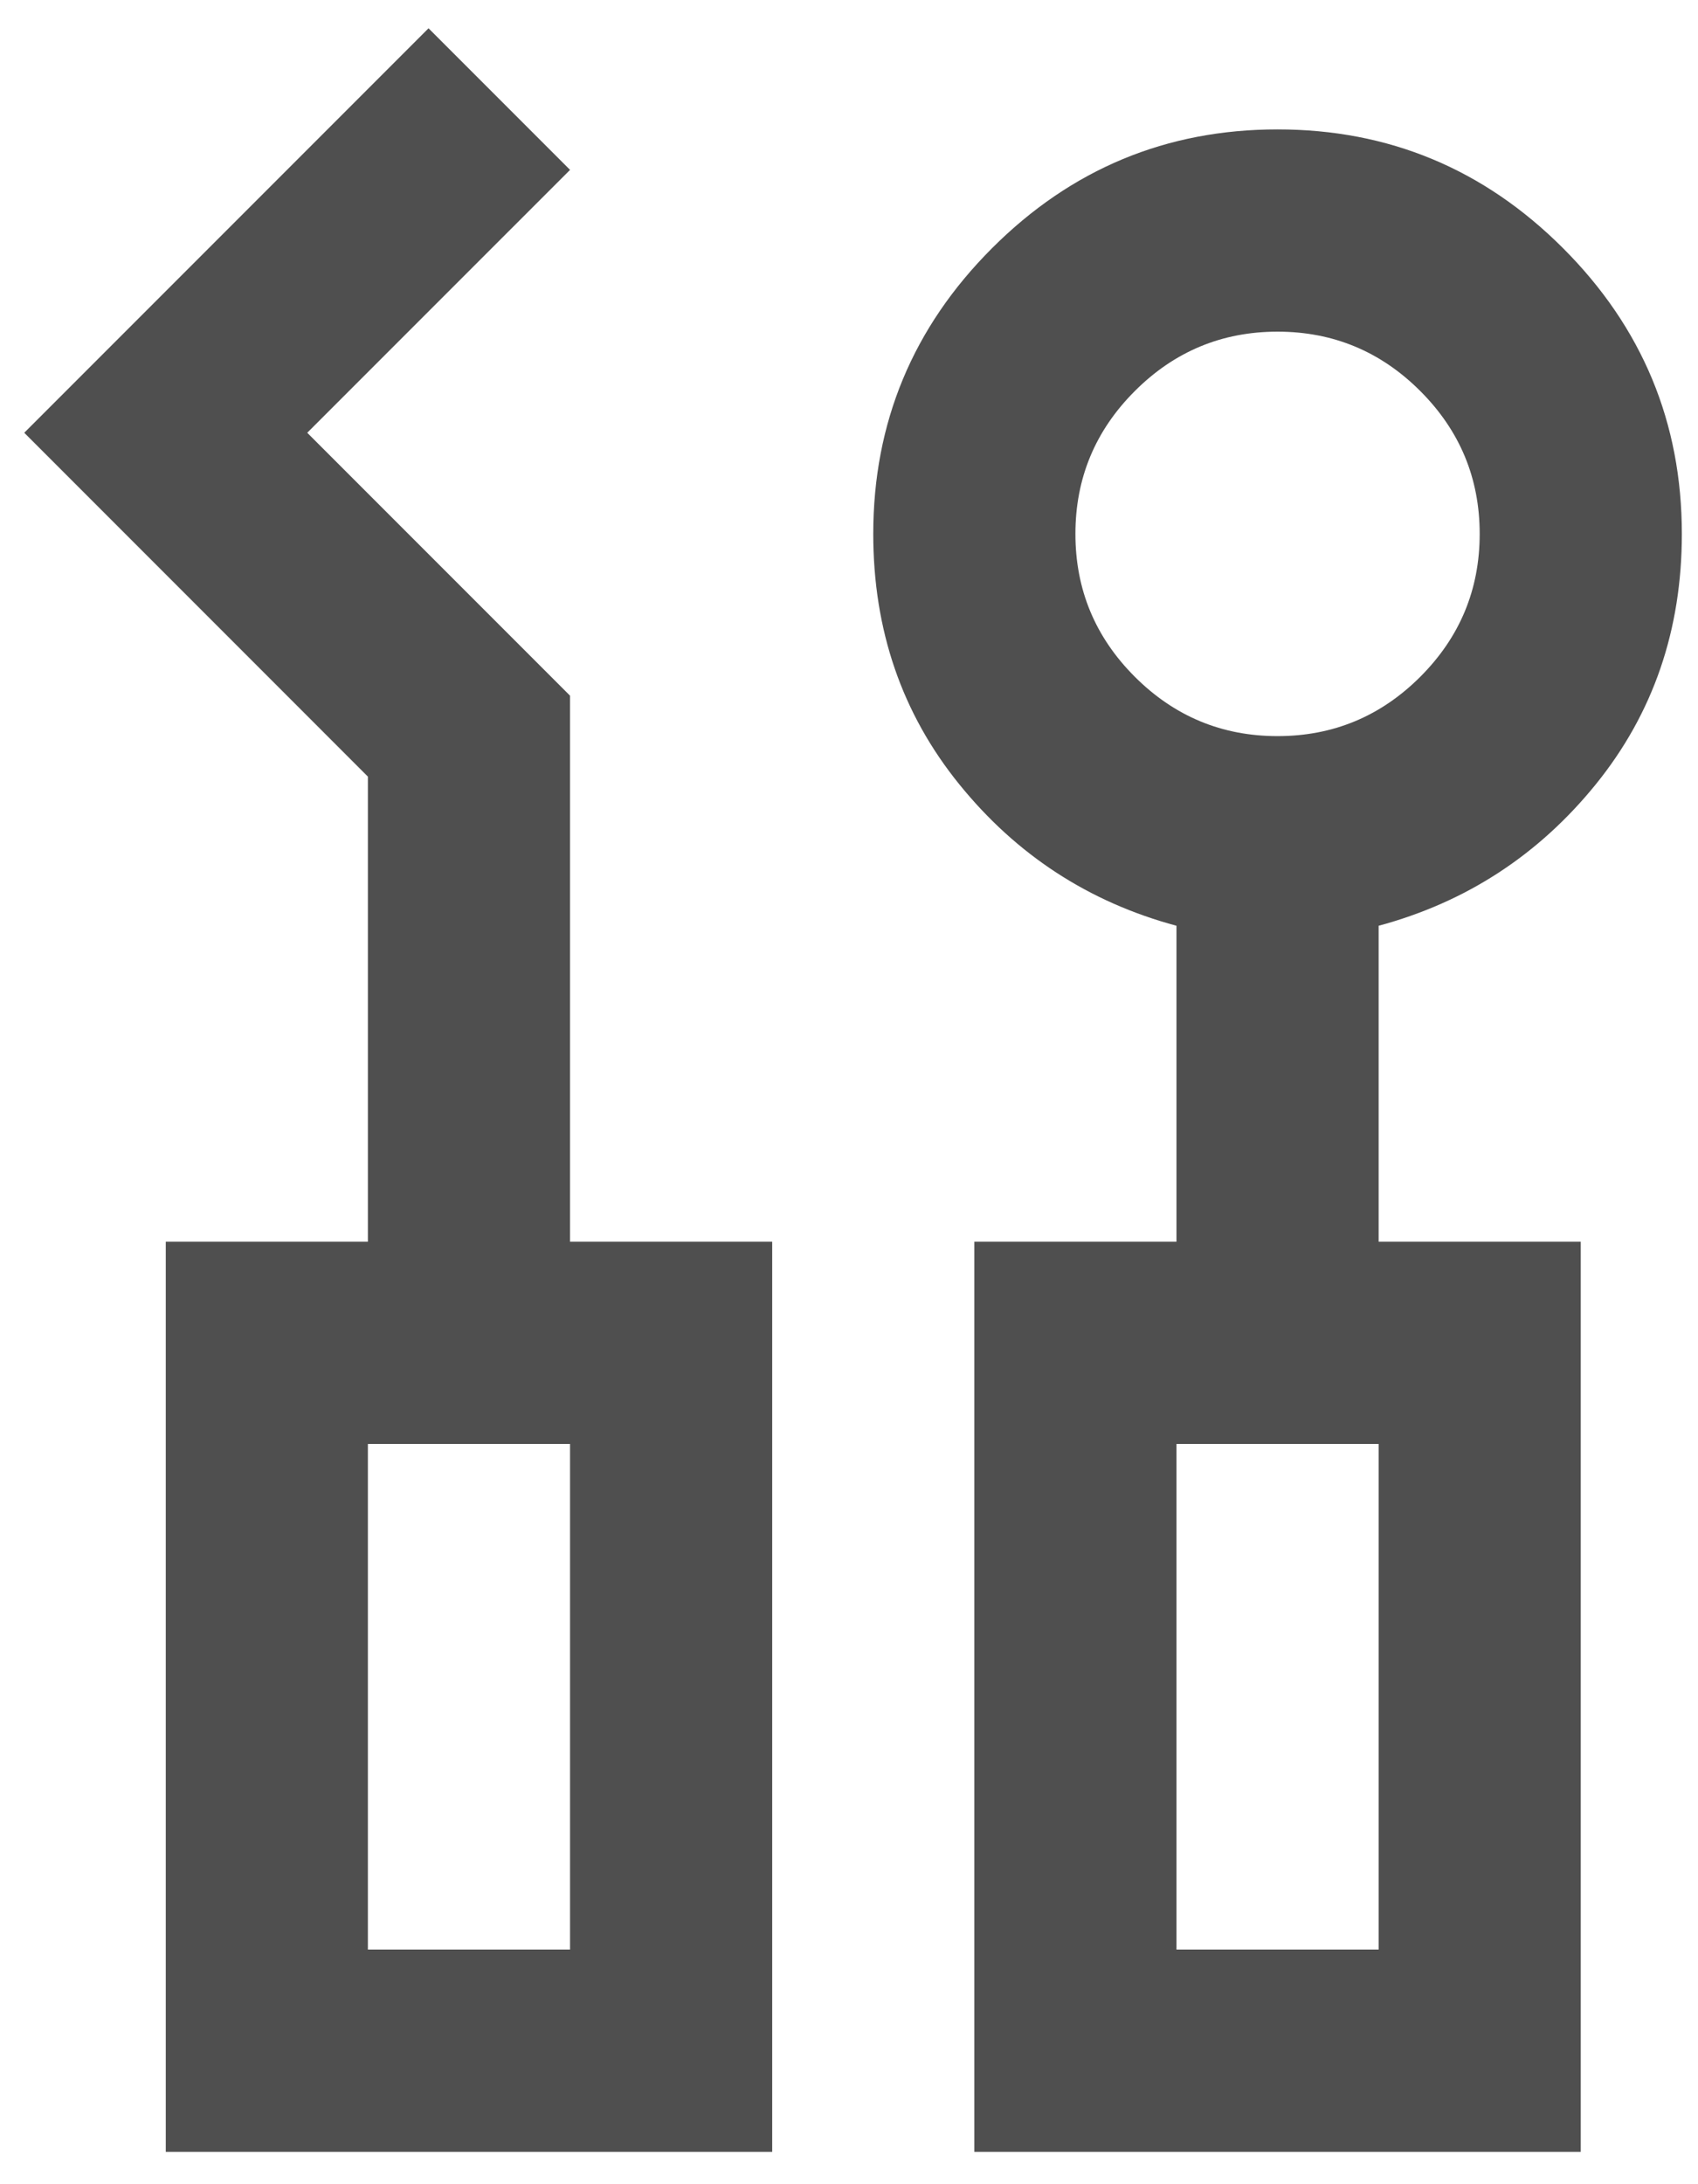
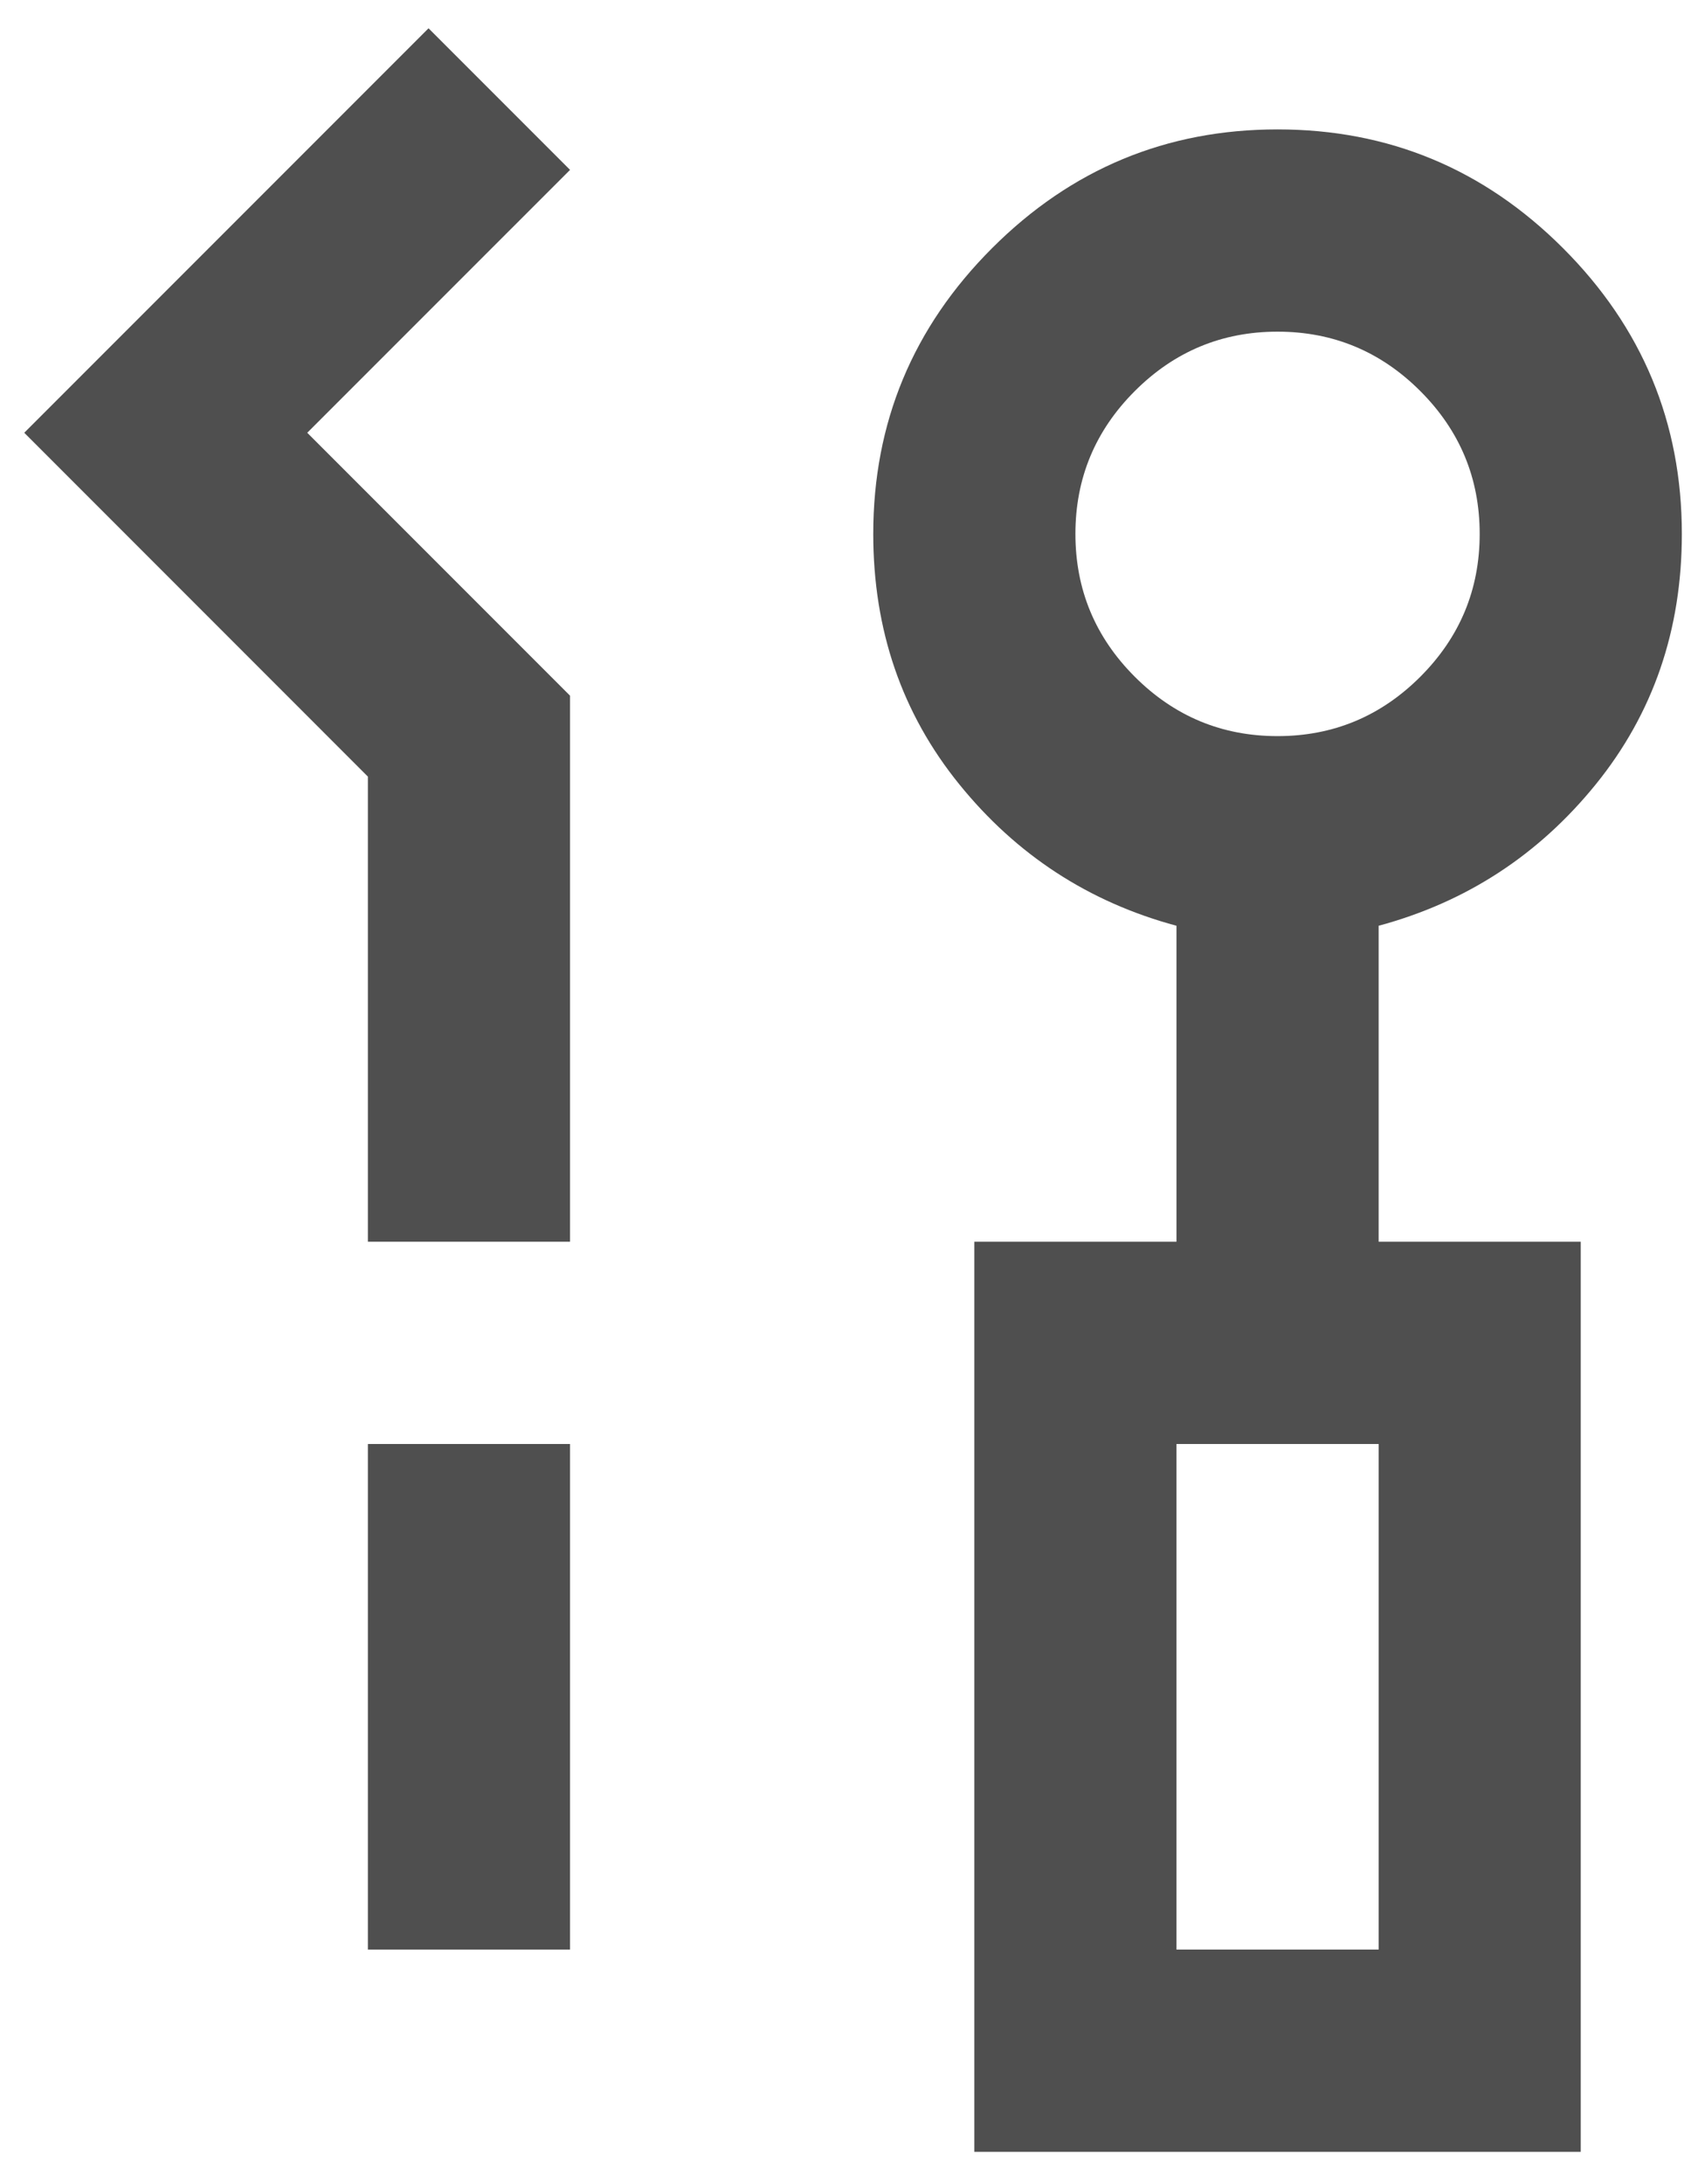
<svg xmlns="http://www.w3.org/2000/svg" width="35" height="45" viewBox="0 0 35 45" fill="none">
-   <path d="M3.417 44.333V25.583H7.583V16L0.5 8.916L8.833 0.583L11.75 3.5L6.333 8.916L11.75 14.333V25.583H15.917V44.333H3.417ZM20.083 44.333V25.583H24.25V19.073C22.444 18.587 20.951 17.614 19.771 16.156C18.59 14.698 18 12.979 18 11C18 8.708 18.816 6.746 20.448 5.114C22.08 3.482 24.042 2.666 26.333 2.666C28.625 2.666 30.587 3.482 32.219 5.114C33.851 6.746 34.667 8.708 34.667 11C34.667 12.979 34.076 14.698 32.896 16.156C31.715 17.614 30.222 18.587 28.417 19.073V25.583H32.583V44.333H20.083ZM26.333 15.166C27.479 15.166 28.46 14.758 29.276 13.943C30.092 13.127 30.5 12.146 30.5 11C30.5 9.854 30.092 8.873 29.276 8.057C28.46 7.241 27.479 6.833 26.333 6.833C25.188 6.833 24.207 7.241 23.391 8.057C22.575 8.873 22.167 9.854 22.167 11C22.167 12.146 22.575 13.127 23.391 13.943C24.207 14.758 25.188 15.166 26.333 15.166ZM7.583 40.166H11.75V29.75H7.583V40.166ZM24.25 40.166H28.417V29.75H24.25V40.166Z" fill="#4F4F4F" />
+   <path d="M3.417 44.333V25.583H7.583V16L0.5 8.916L8.833 0.583L11.75 3.5L6.333 8.916L11.75 14.333V25.583H15.917H3.417ZM20.083 44.333V25.583H24.25V19.073C22.444 18.587 20.951 17.614 19.771 16.156C18.59 14.698 18 12.979 18 11C18 8.708 18.816 6.746 20.448 5.114C22.08 3.482 24.042 2.666 26.333 2.666C28.625 2.666 30.587 3.482 32.219 5.114C33.851 6.746 34.667 8.708 34.667 11C34.667 12.979 34.076 14.698 32.896 16.156C31.715 17.614 30.222 18.587 28.417 19.073V25.583H32.583V44.333H20.083ZM26.333 15.166C27.479 15.166 28.46 14.758 29.276 13.943C30.092 13.127 30.5 12.146 30.5 11C30.5 9.854 30.092 8.873 29.276 8.057C28.46 7.241 27.479 6.833 26.333 6.833C25.188 6.833 24.207 7.241 23.391 8.057C22.575 8.873 22.167 9.854 22.167 11C22.167 12.146 22.575 13.127 23.391 13.943C24.207 14.758 25.188 15.166 26.333 15.166ZM7.583 40.166H11.75V29.75H7.583V40.166ZM24.25 40.166H28.417V29.75H24.25V40.166Z" fill="#4F4F4F" />
</svg>